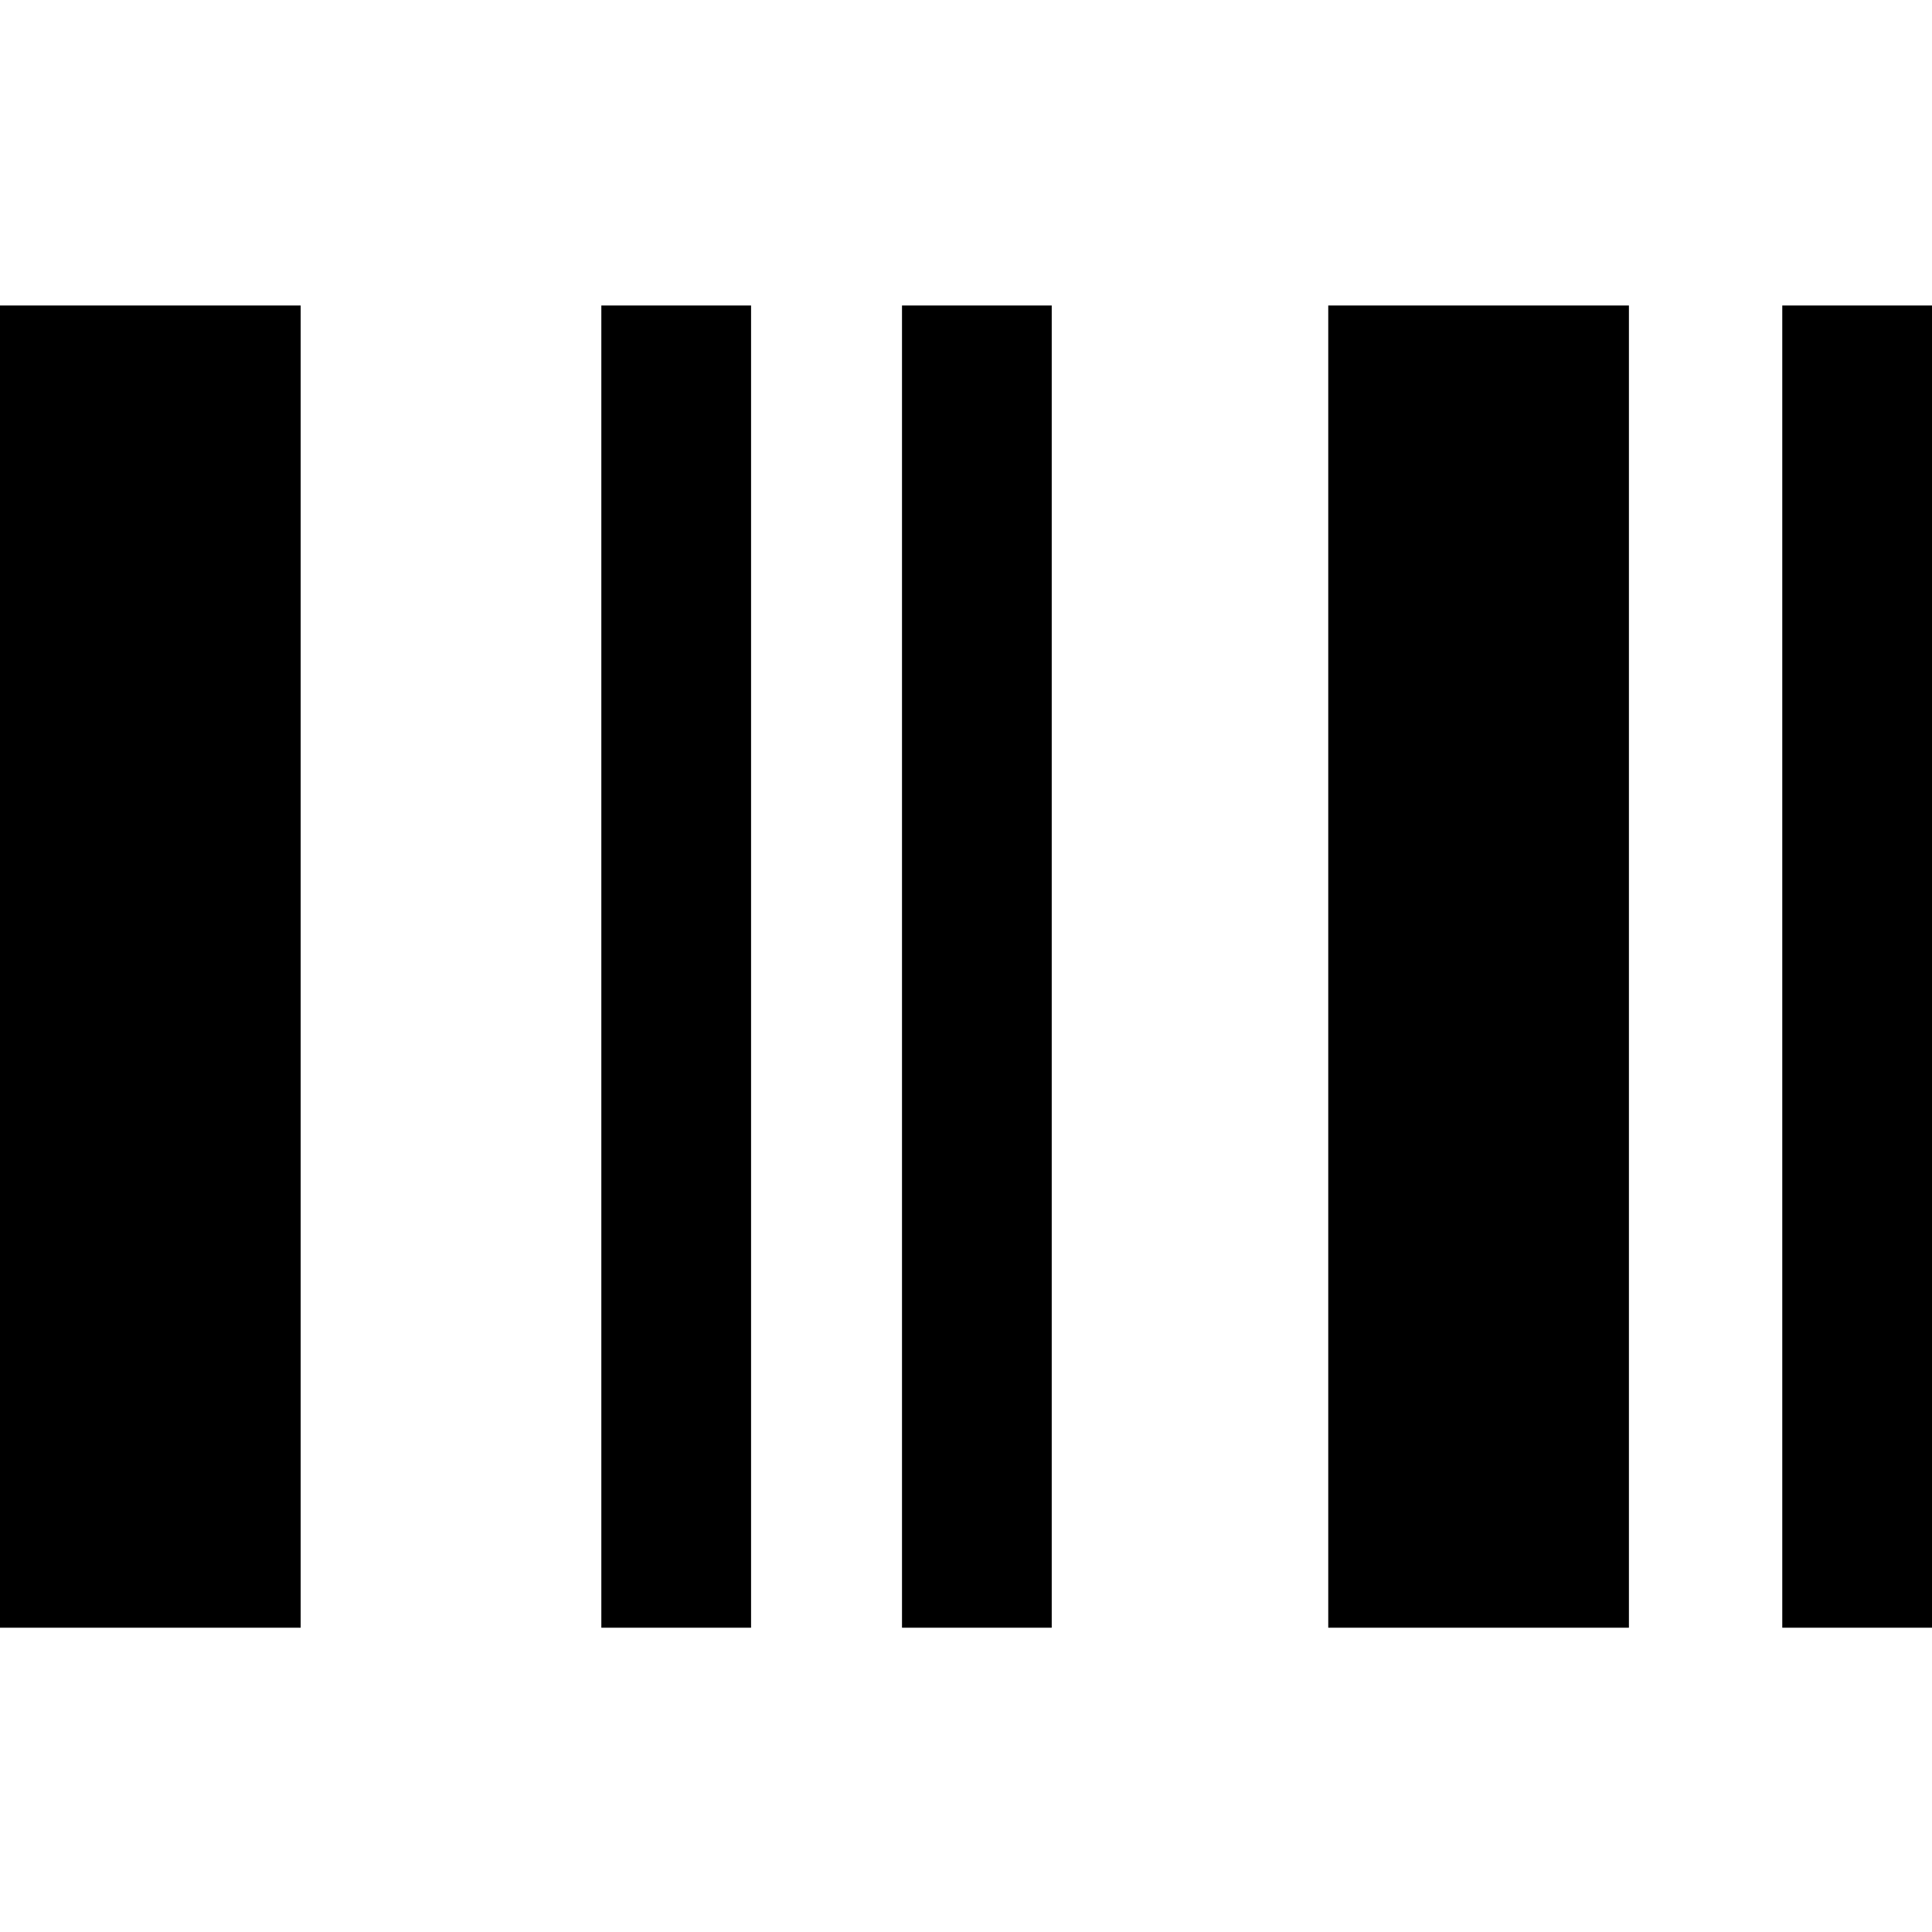
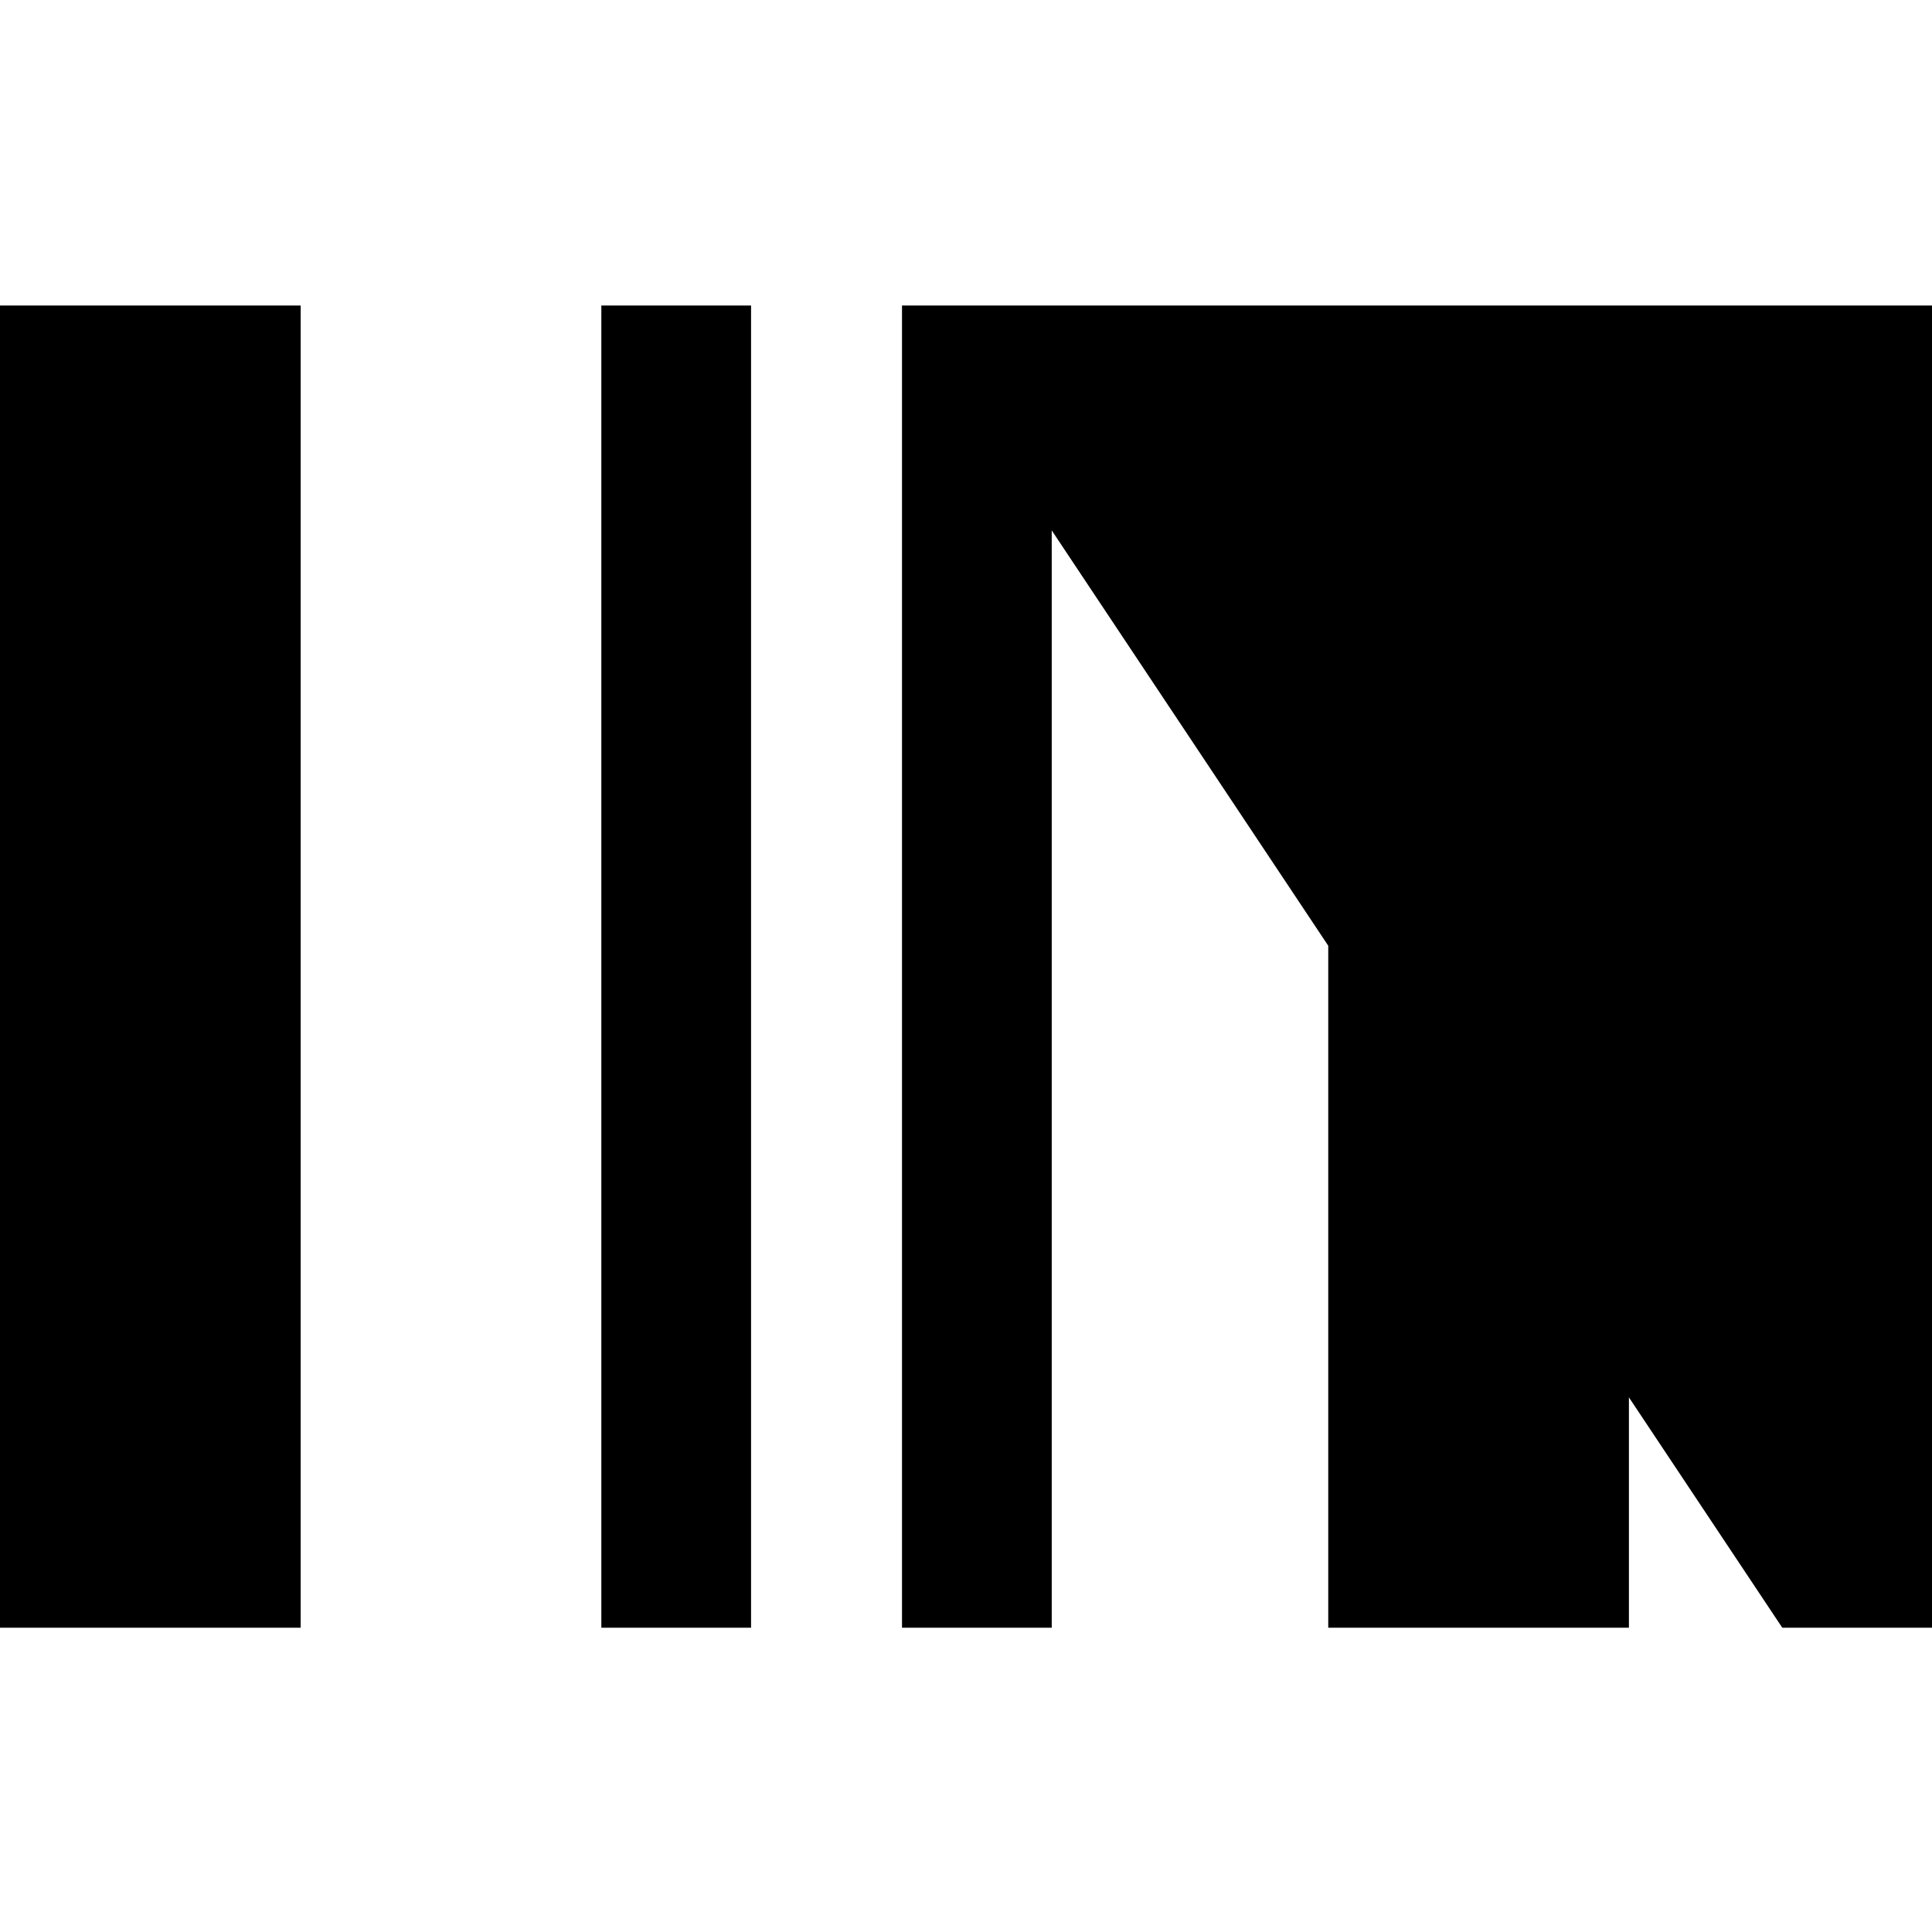
<svg xmlns="http://www.w3.org/2000/svg" width="1em" height="1em" viewBox="0 0 16 16">
-   <path fill="currentColor" d="M0 2.53h2.49v10.95H0zm11 0h2.49v10.95H11zm-6.02 0h1.24v10.95H4.98zm2.49 0h1.24v10.95H7.47zm7.29 0H16v10.95h-1.24z" />
+   <path fill="currentColor" d="M0 2.53h2.49v10.95H0zm11 0h2.49v10.95H11zm-6.02 0h1.24v10.95H4.98zm2.49 0h1.24v10.95H7.47zH16v10.95h-1.24z" />
</svg>